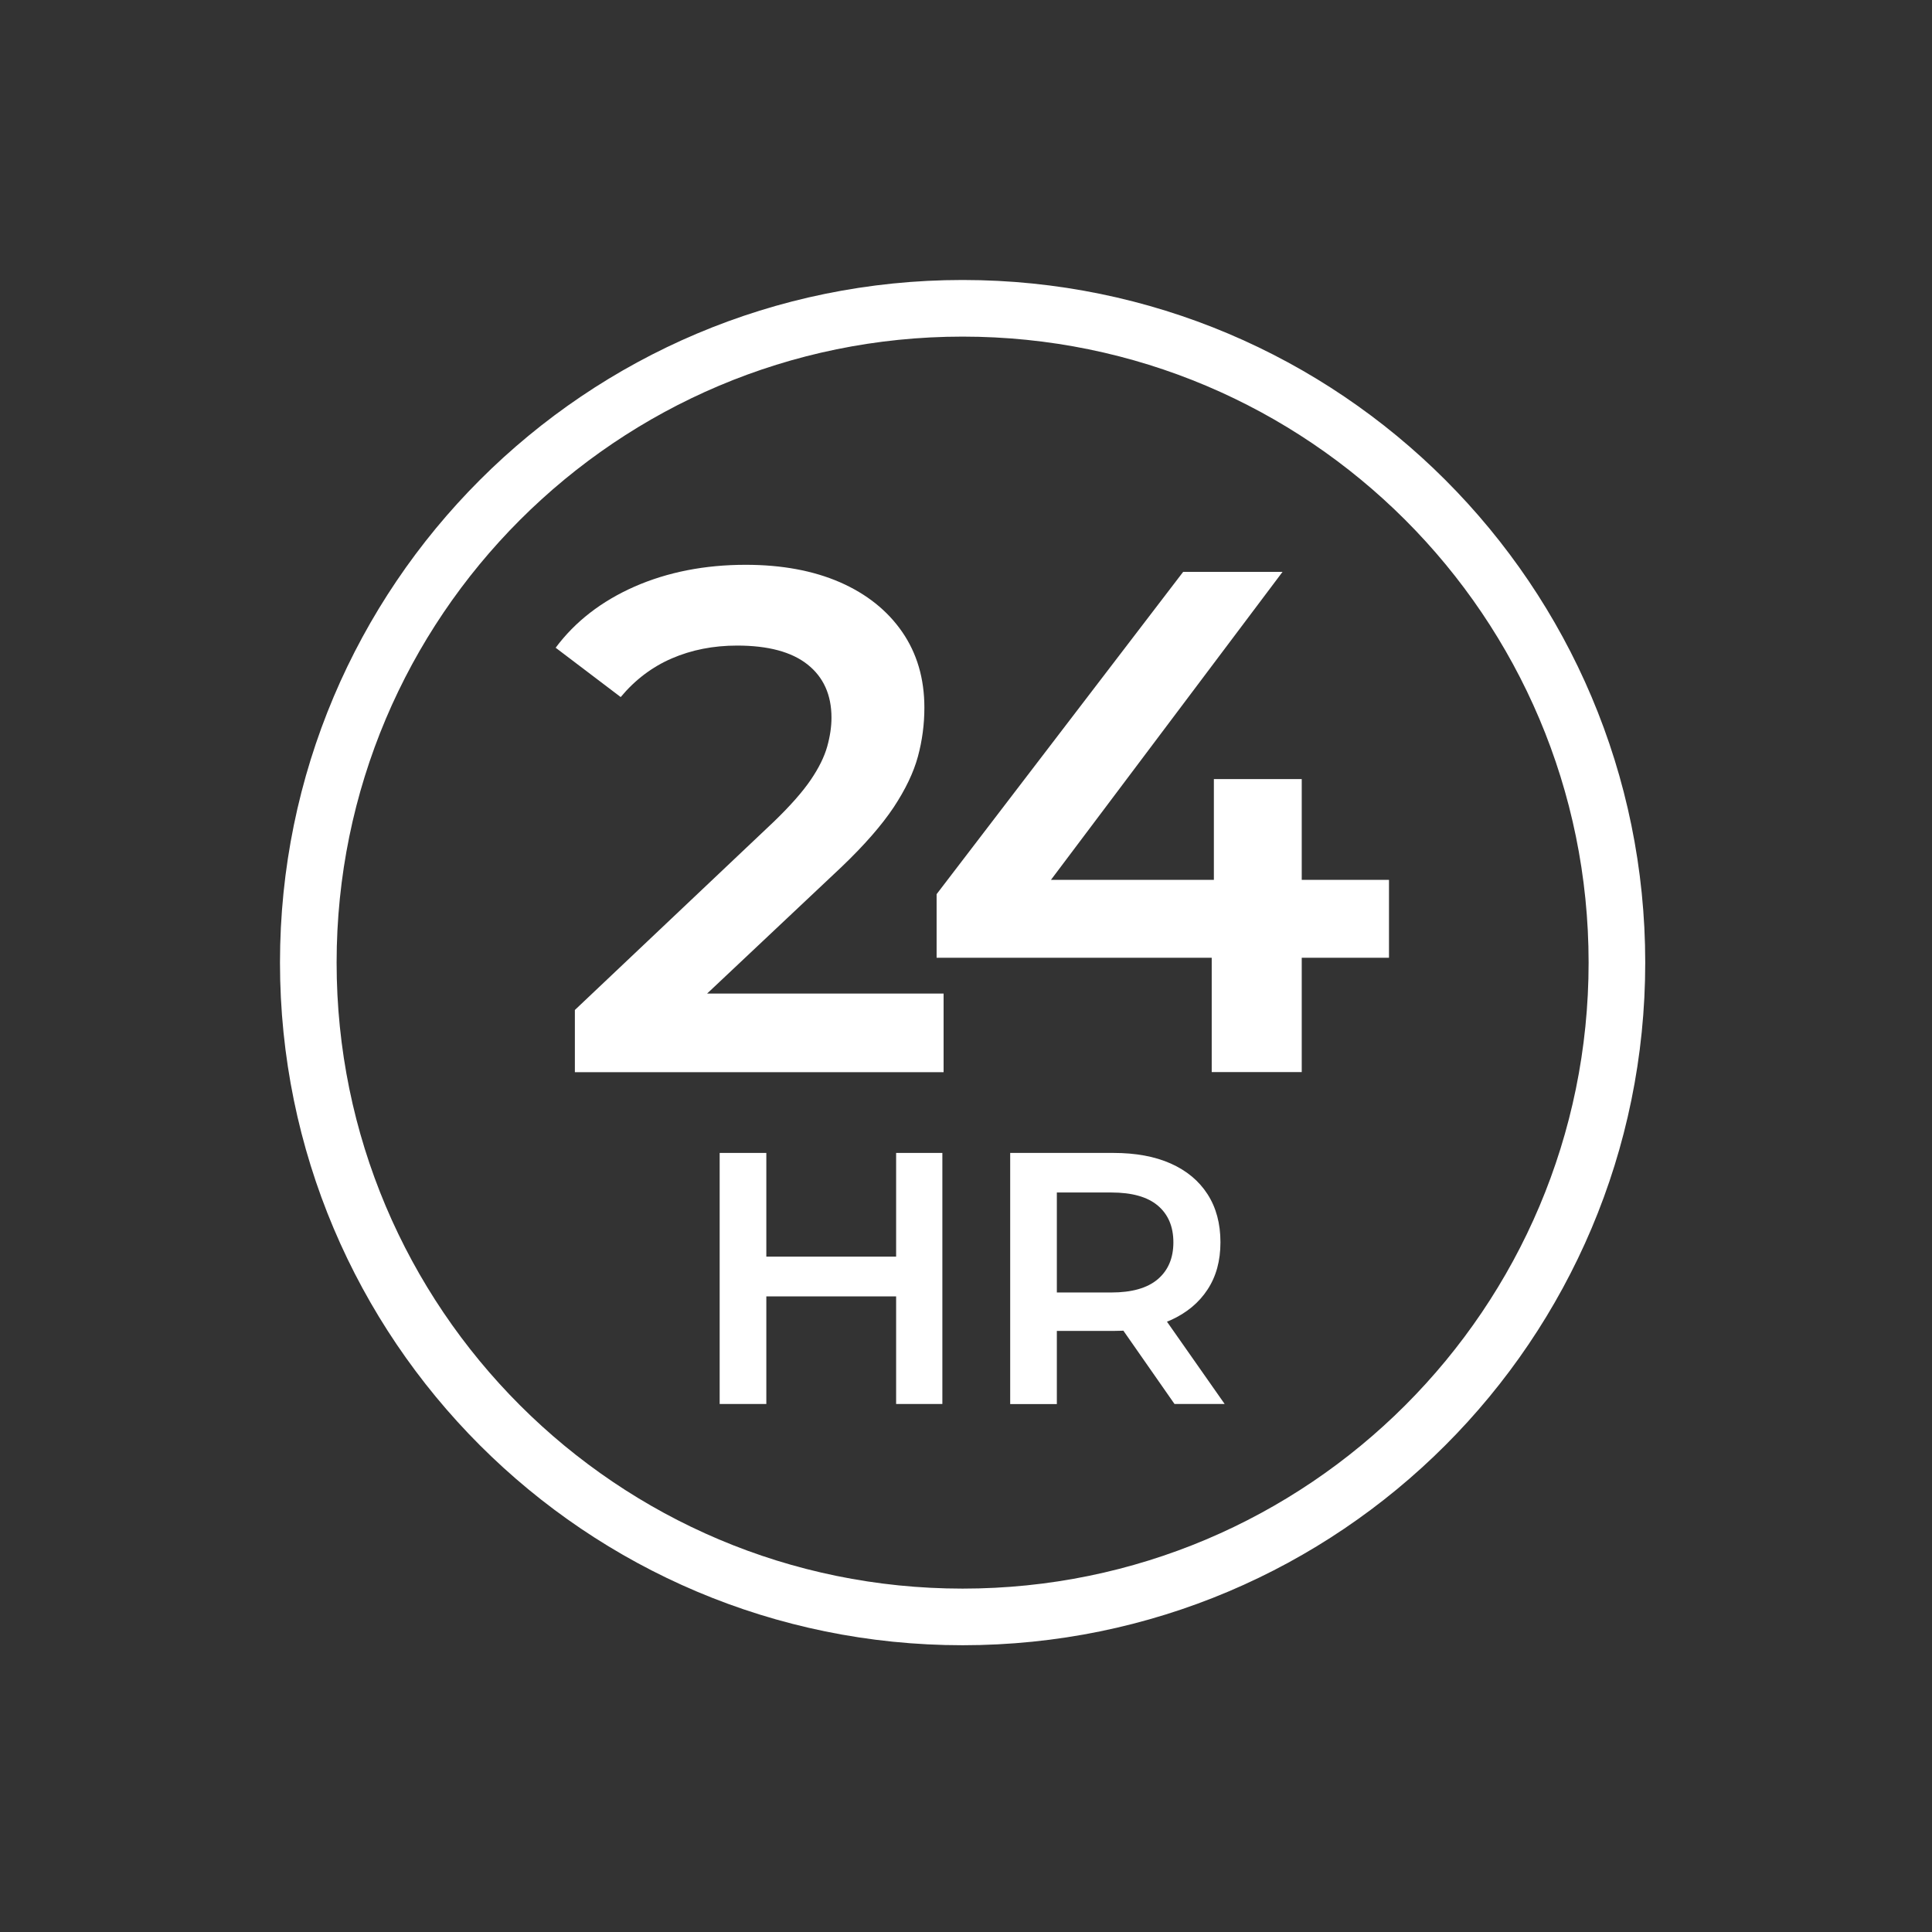
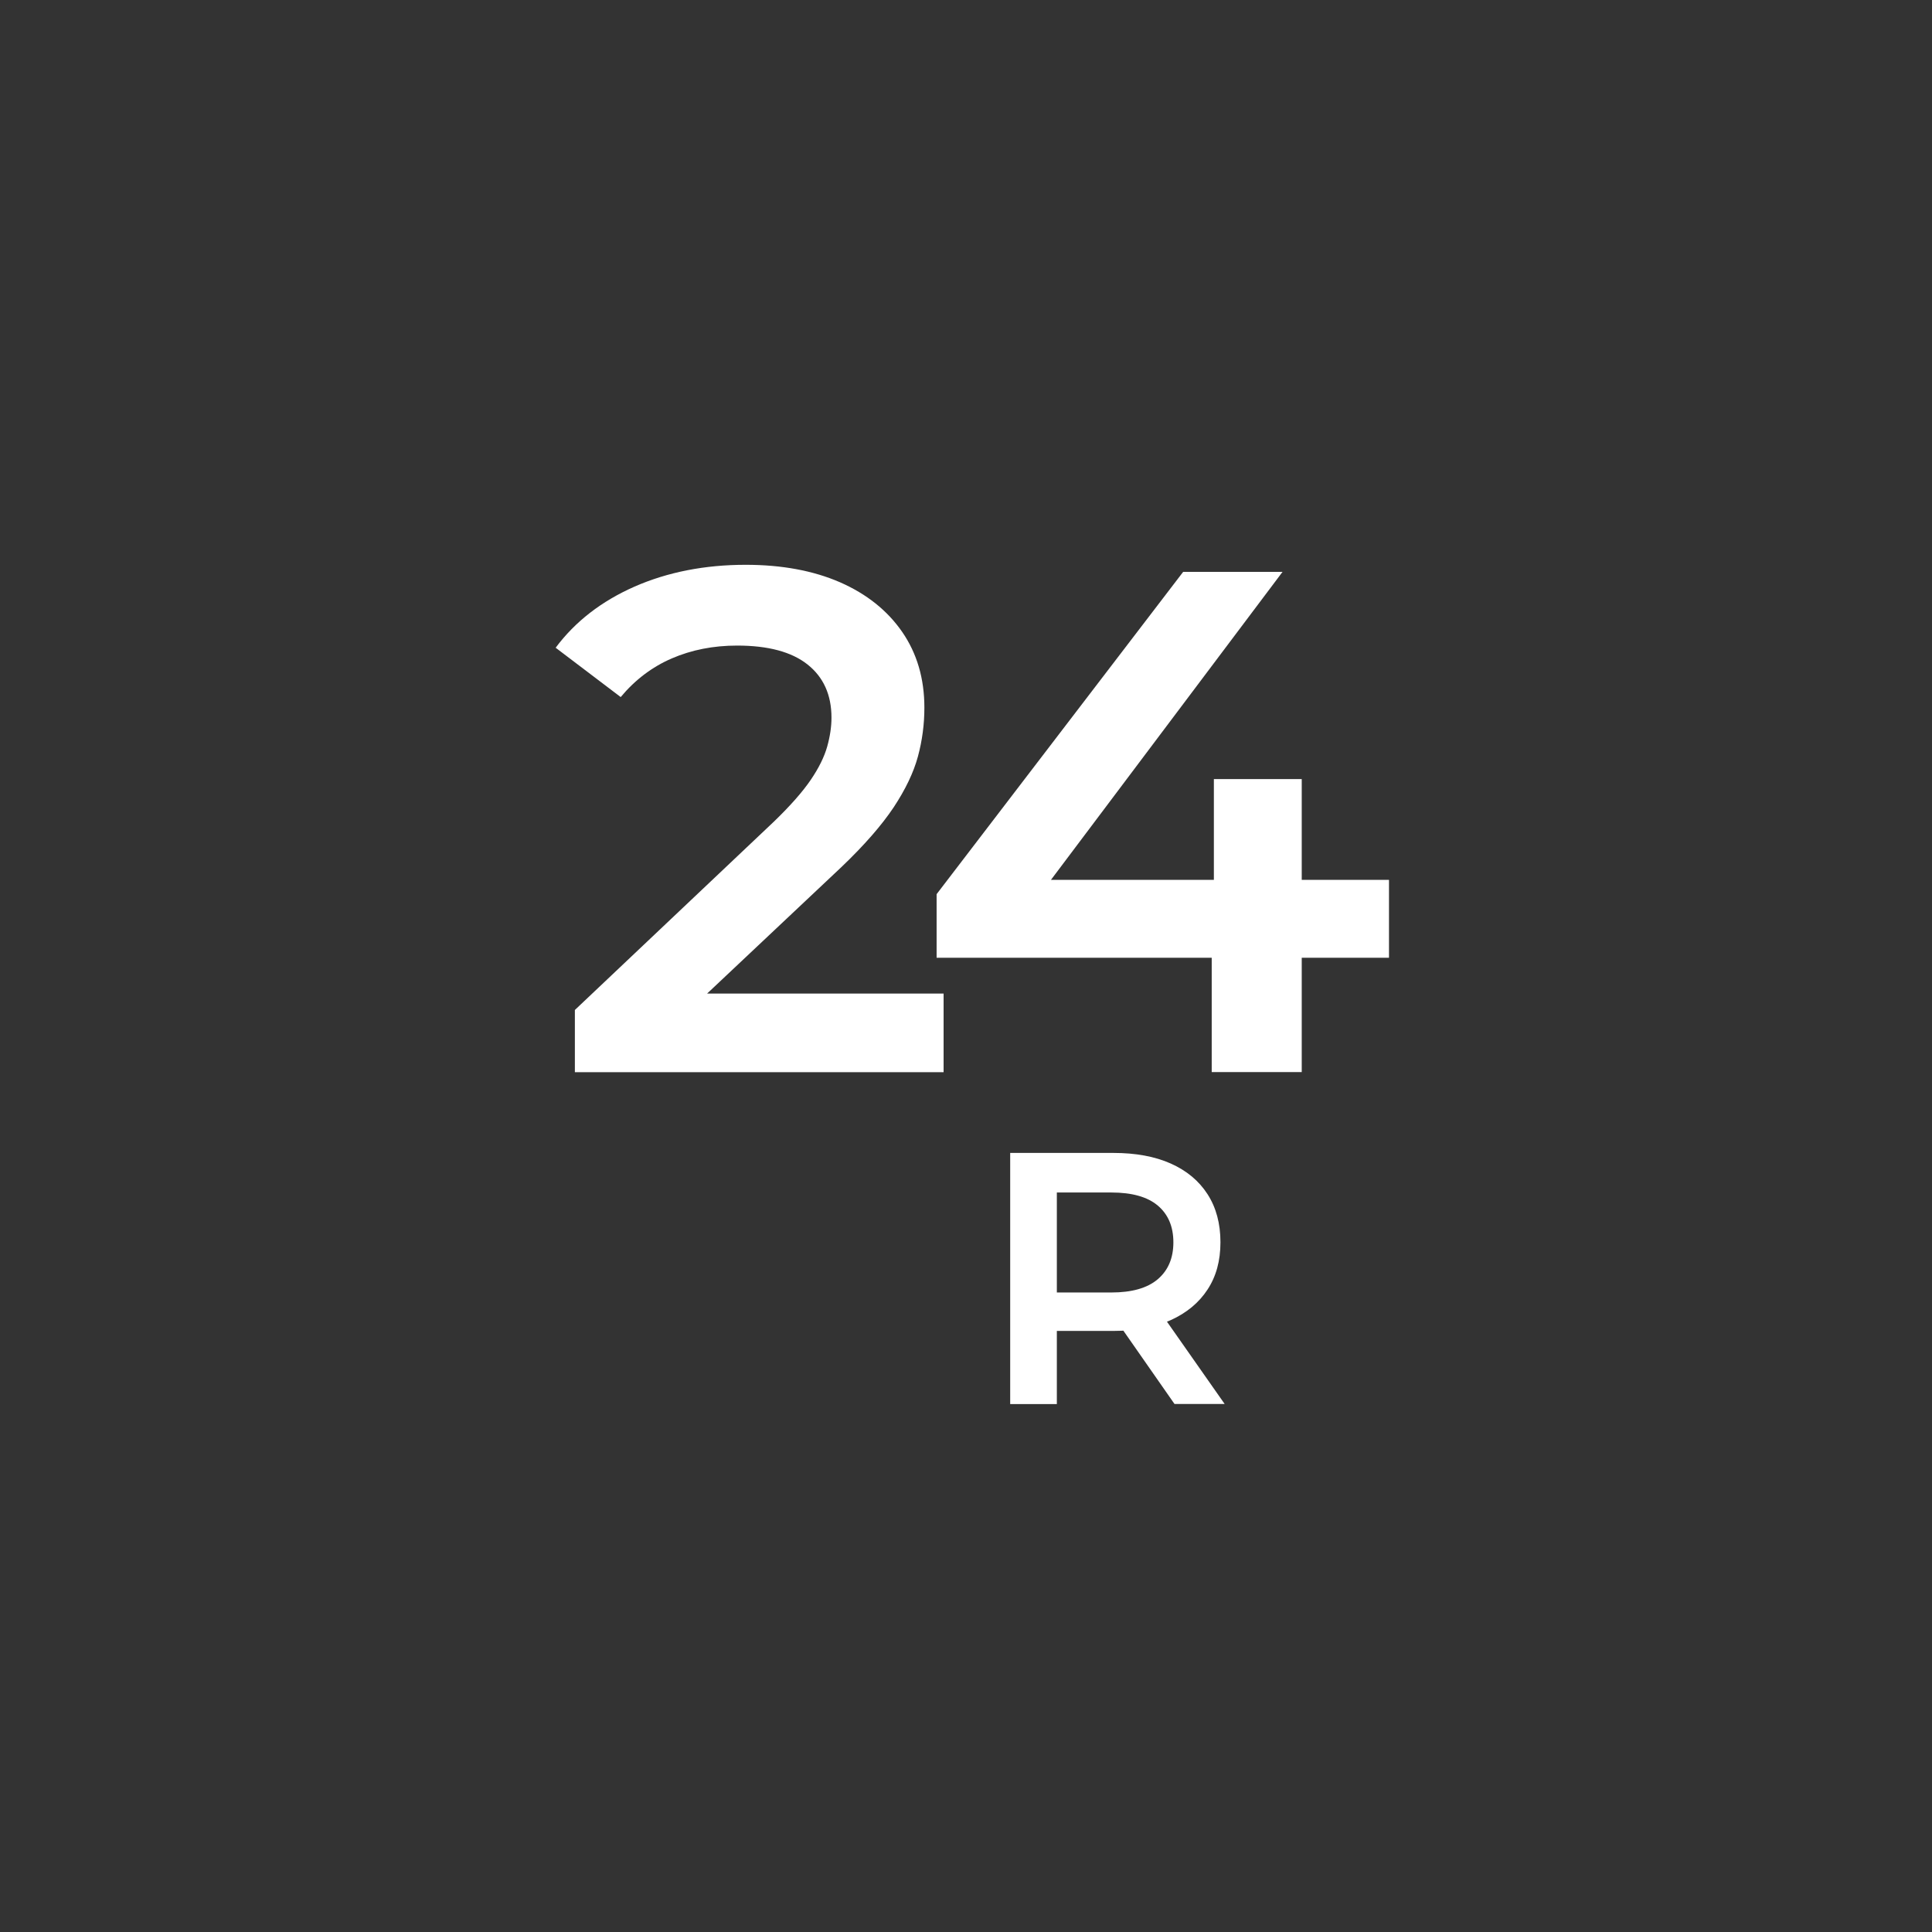
<svg xmlns="http://www.w3.org/2000/svg" width="188" height="188" viewBox="0 0 188 188" fill="none">
  <rect x="0" y="0" width="188" height="188" fill="#333333" stroke="none" />
-   <path d="M93.67 157.34C128.834 157.34 157.34 128.834 157.34 93.67C157.34 58.506 128.834 30 93.67 30C58.506 30 30 58.506 30 93.67C30 128.834 58.506 157.34 93.67 157.34Z" stroke="white" stroke-width="5.51" stroke-miterlimit="10" stroke-linecap="round" />
  <path d="M55.94 104.33V98.28L75.34 79.92C76.92 78.39 78.1 77.05 78.89 75.89C79.68 74.73 80.21 73.65 80.49 72.66C80.77 71.66 80.91 70.72 80.91 69.84C80.91 67.61 80.13 65.89 78.58 64.66C77.03 63.43 74.74 62.82 71.73 62.82C69.41 62.82 67.29 63.24 65.37 64.07C63.45 64.9 61.79 66.16 60.4 67.83L54.07 63.03C55.97 60.48 58.53 58.5 61.75 57.08C64.97 55.67 68.58 54.96 72.56 54.96C76.08 54.96 79.14 55.53 81.74 56.66C84.34 57.8 86.35 59.41 87.79 61.49C89.23 63.58 89.95 66.03 89.95 68.86C89.95 70.48 89.74 72.07 89.32 73.62C88.9 75.17 88.11 76.82 86.96 78.56C85.8 80.3 84.11 82.24 81.88 84.37L65.19 100.09L63.31 96.68H91.82V104.33H55.93H55.94Z" fill="white" />
  <path d="M91.14 93.2V87.01L115.13 55.65H124.8L101.22 87.01L96.63 85.62H135.16V93.2H91.14ZM117.91 104.33V93.2L118.12 85.62V75.81H126.67V104.32H117.91V104.33Z" fill="white" />
-   <path d="M74.57 136.62H70.03V112.19H74.57V136.62ZM87.55 126.15H74.22V122.28H87.55V126.15ZM87.2 112.19H91.7V136.62H87.2V112.19Z" fill="white" />
  <path d="M98.3 136.62V112.19H108.35C110.51 112.19 112.37 112.53 113.92 113.22C115.47 113.91 116.66 114.9 117.5 116.2C118.34 117.5 118.76 119.06 118.76 120.88C118.76 122.7 118.34 124.21 117.5 125.49C116.66 126.77 115.47 127.76 113.92 128.46C112.37 129.16 110.52 129.51 108.35 129.51H100.85L102.84 127.49V136.63H98.3V136.62ZM102.84 127.97L100.85 125.77H108.14C110.14 125.77 111.65 125.34 112.66 124.48C113.67 123.62 114.18 122.42 114.18 120.89C114.18 119.36 113.67 118.16 112.66 117.31C111.65 116.46 110.14 116.04 108.14 116.04H100.85L102.84 113.81V127.98V127.97ZM114.29 136.62L108.11 127.76H112.96L119.17 136.62H114.28H114.29Z" fill="white" />
</svg>